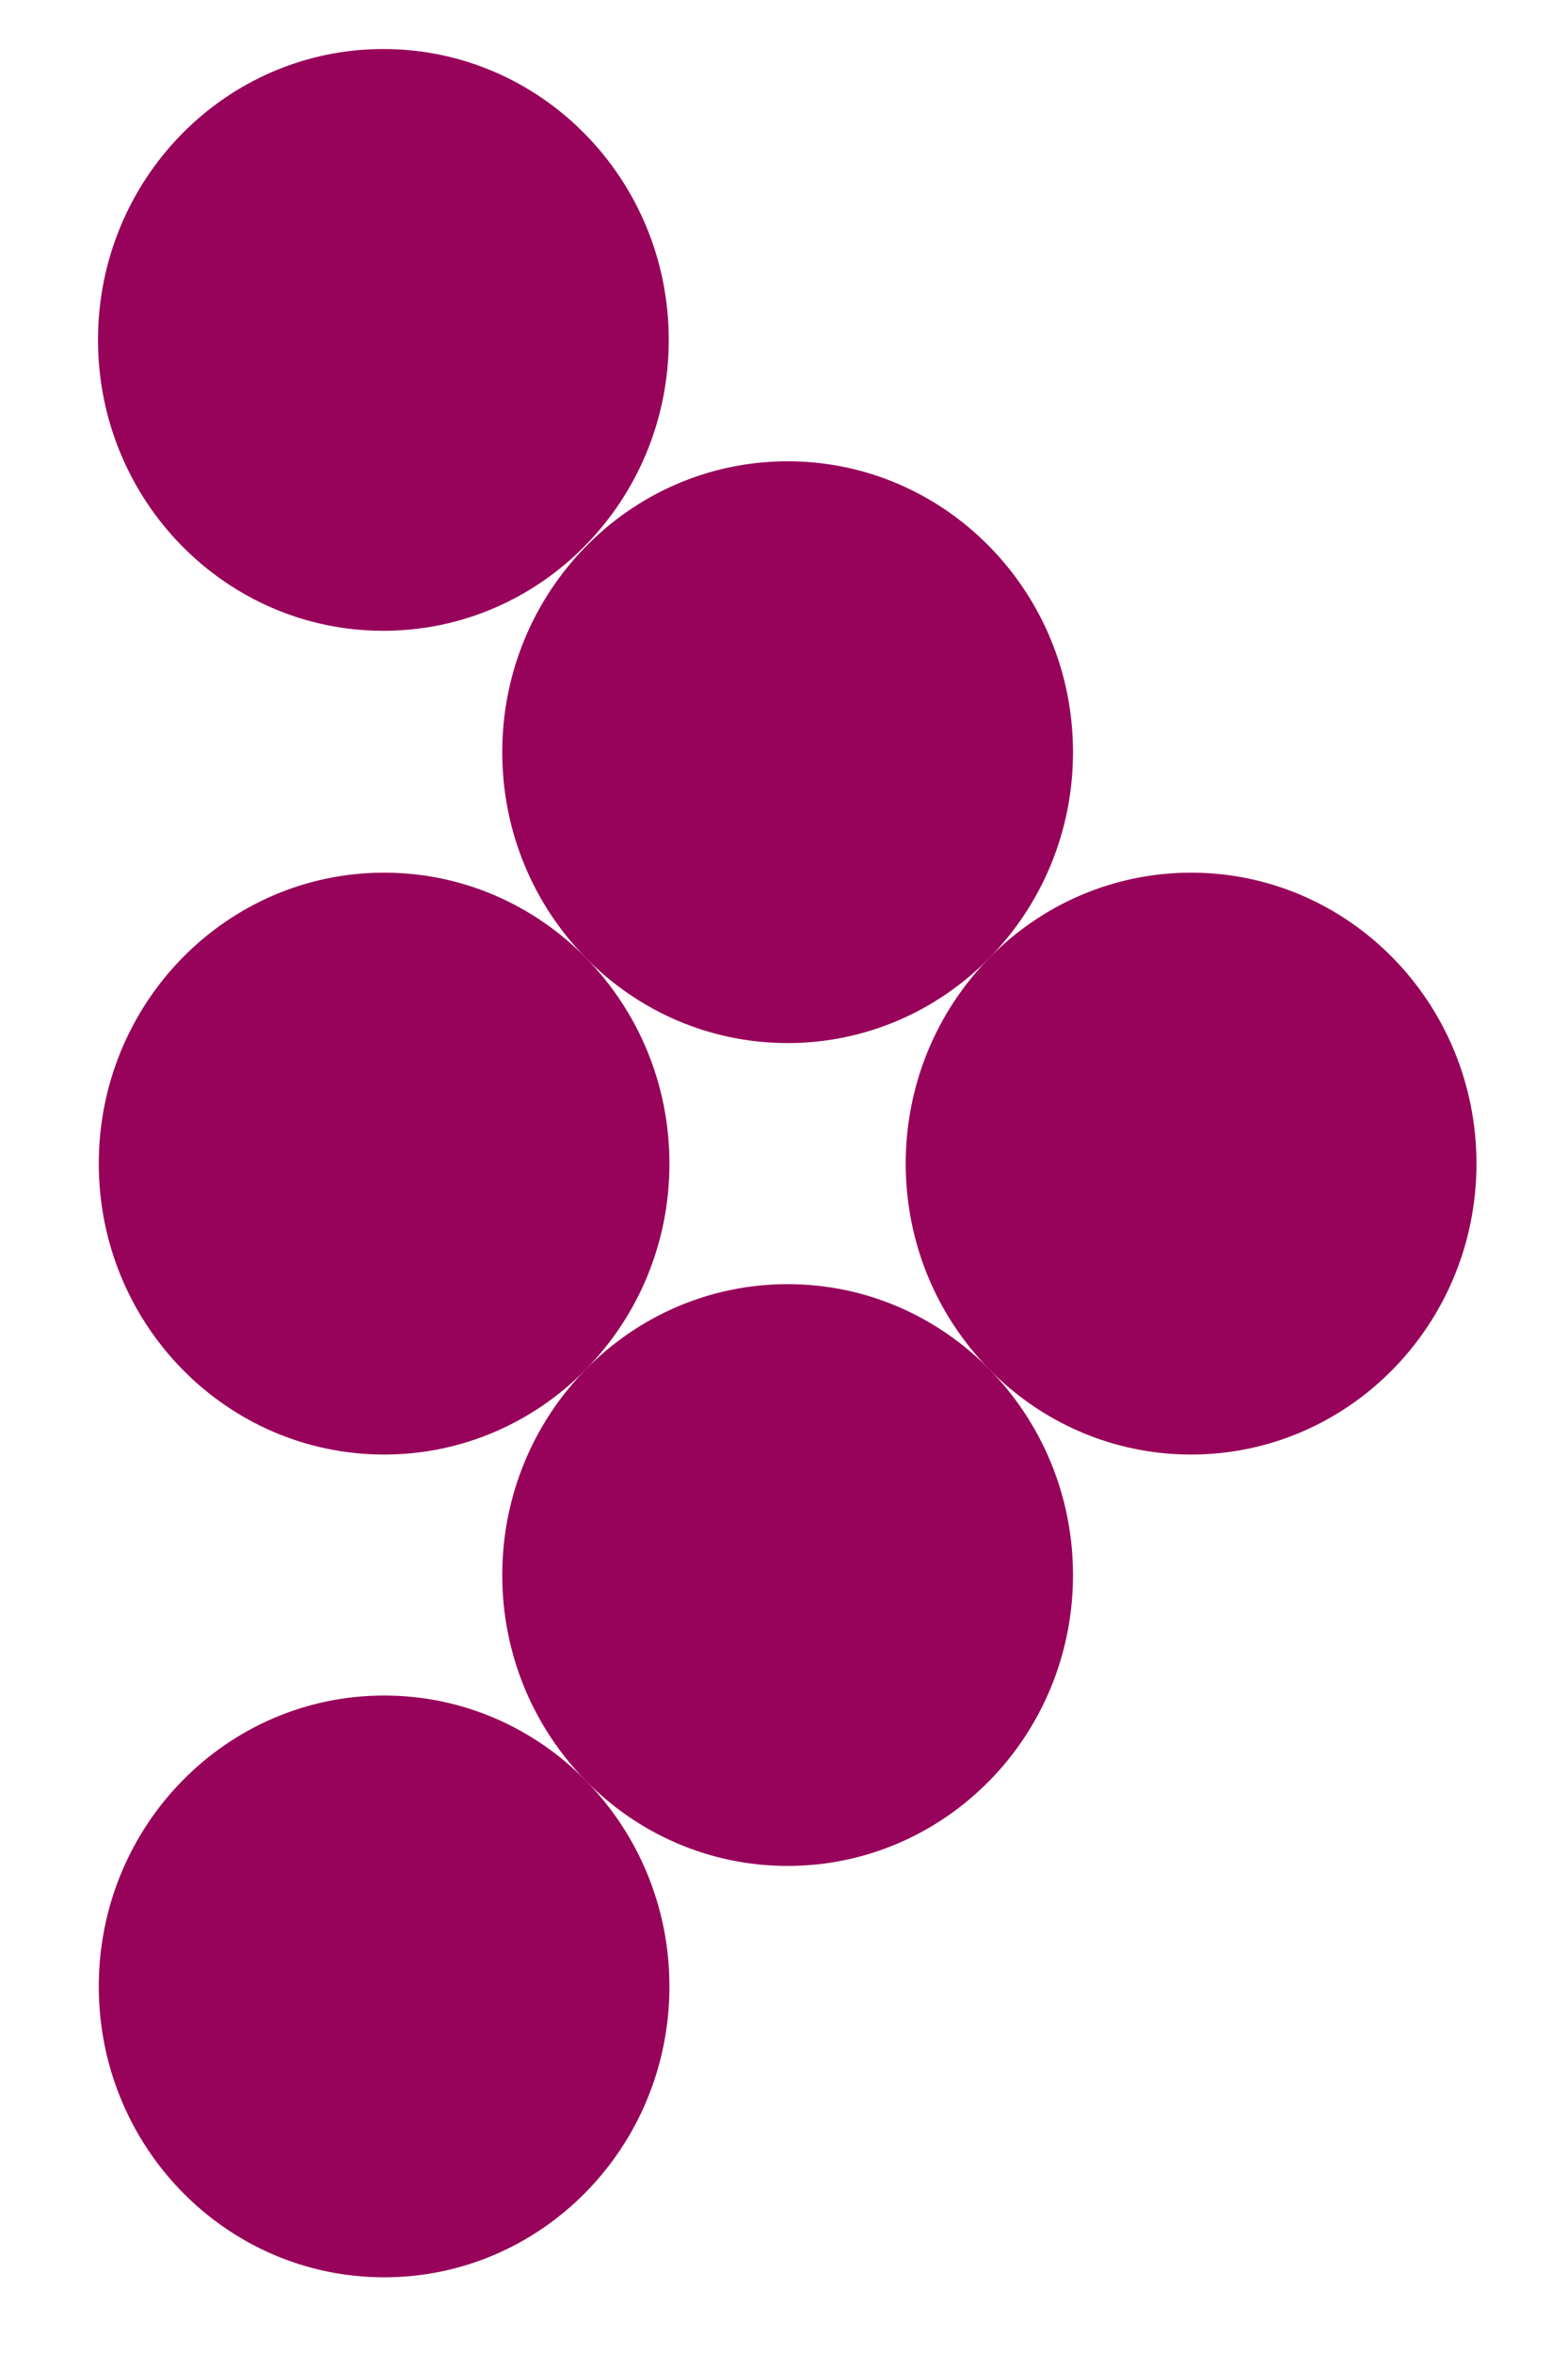
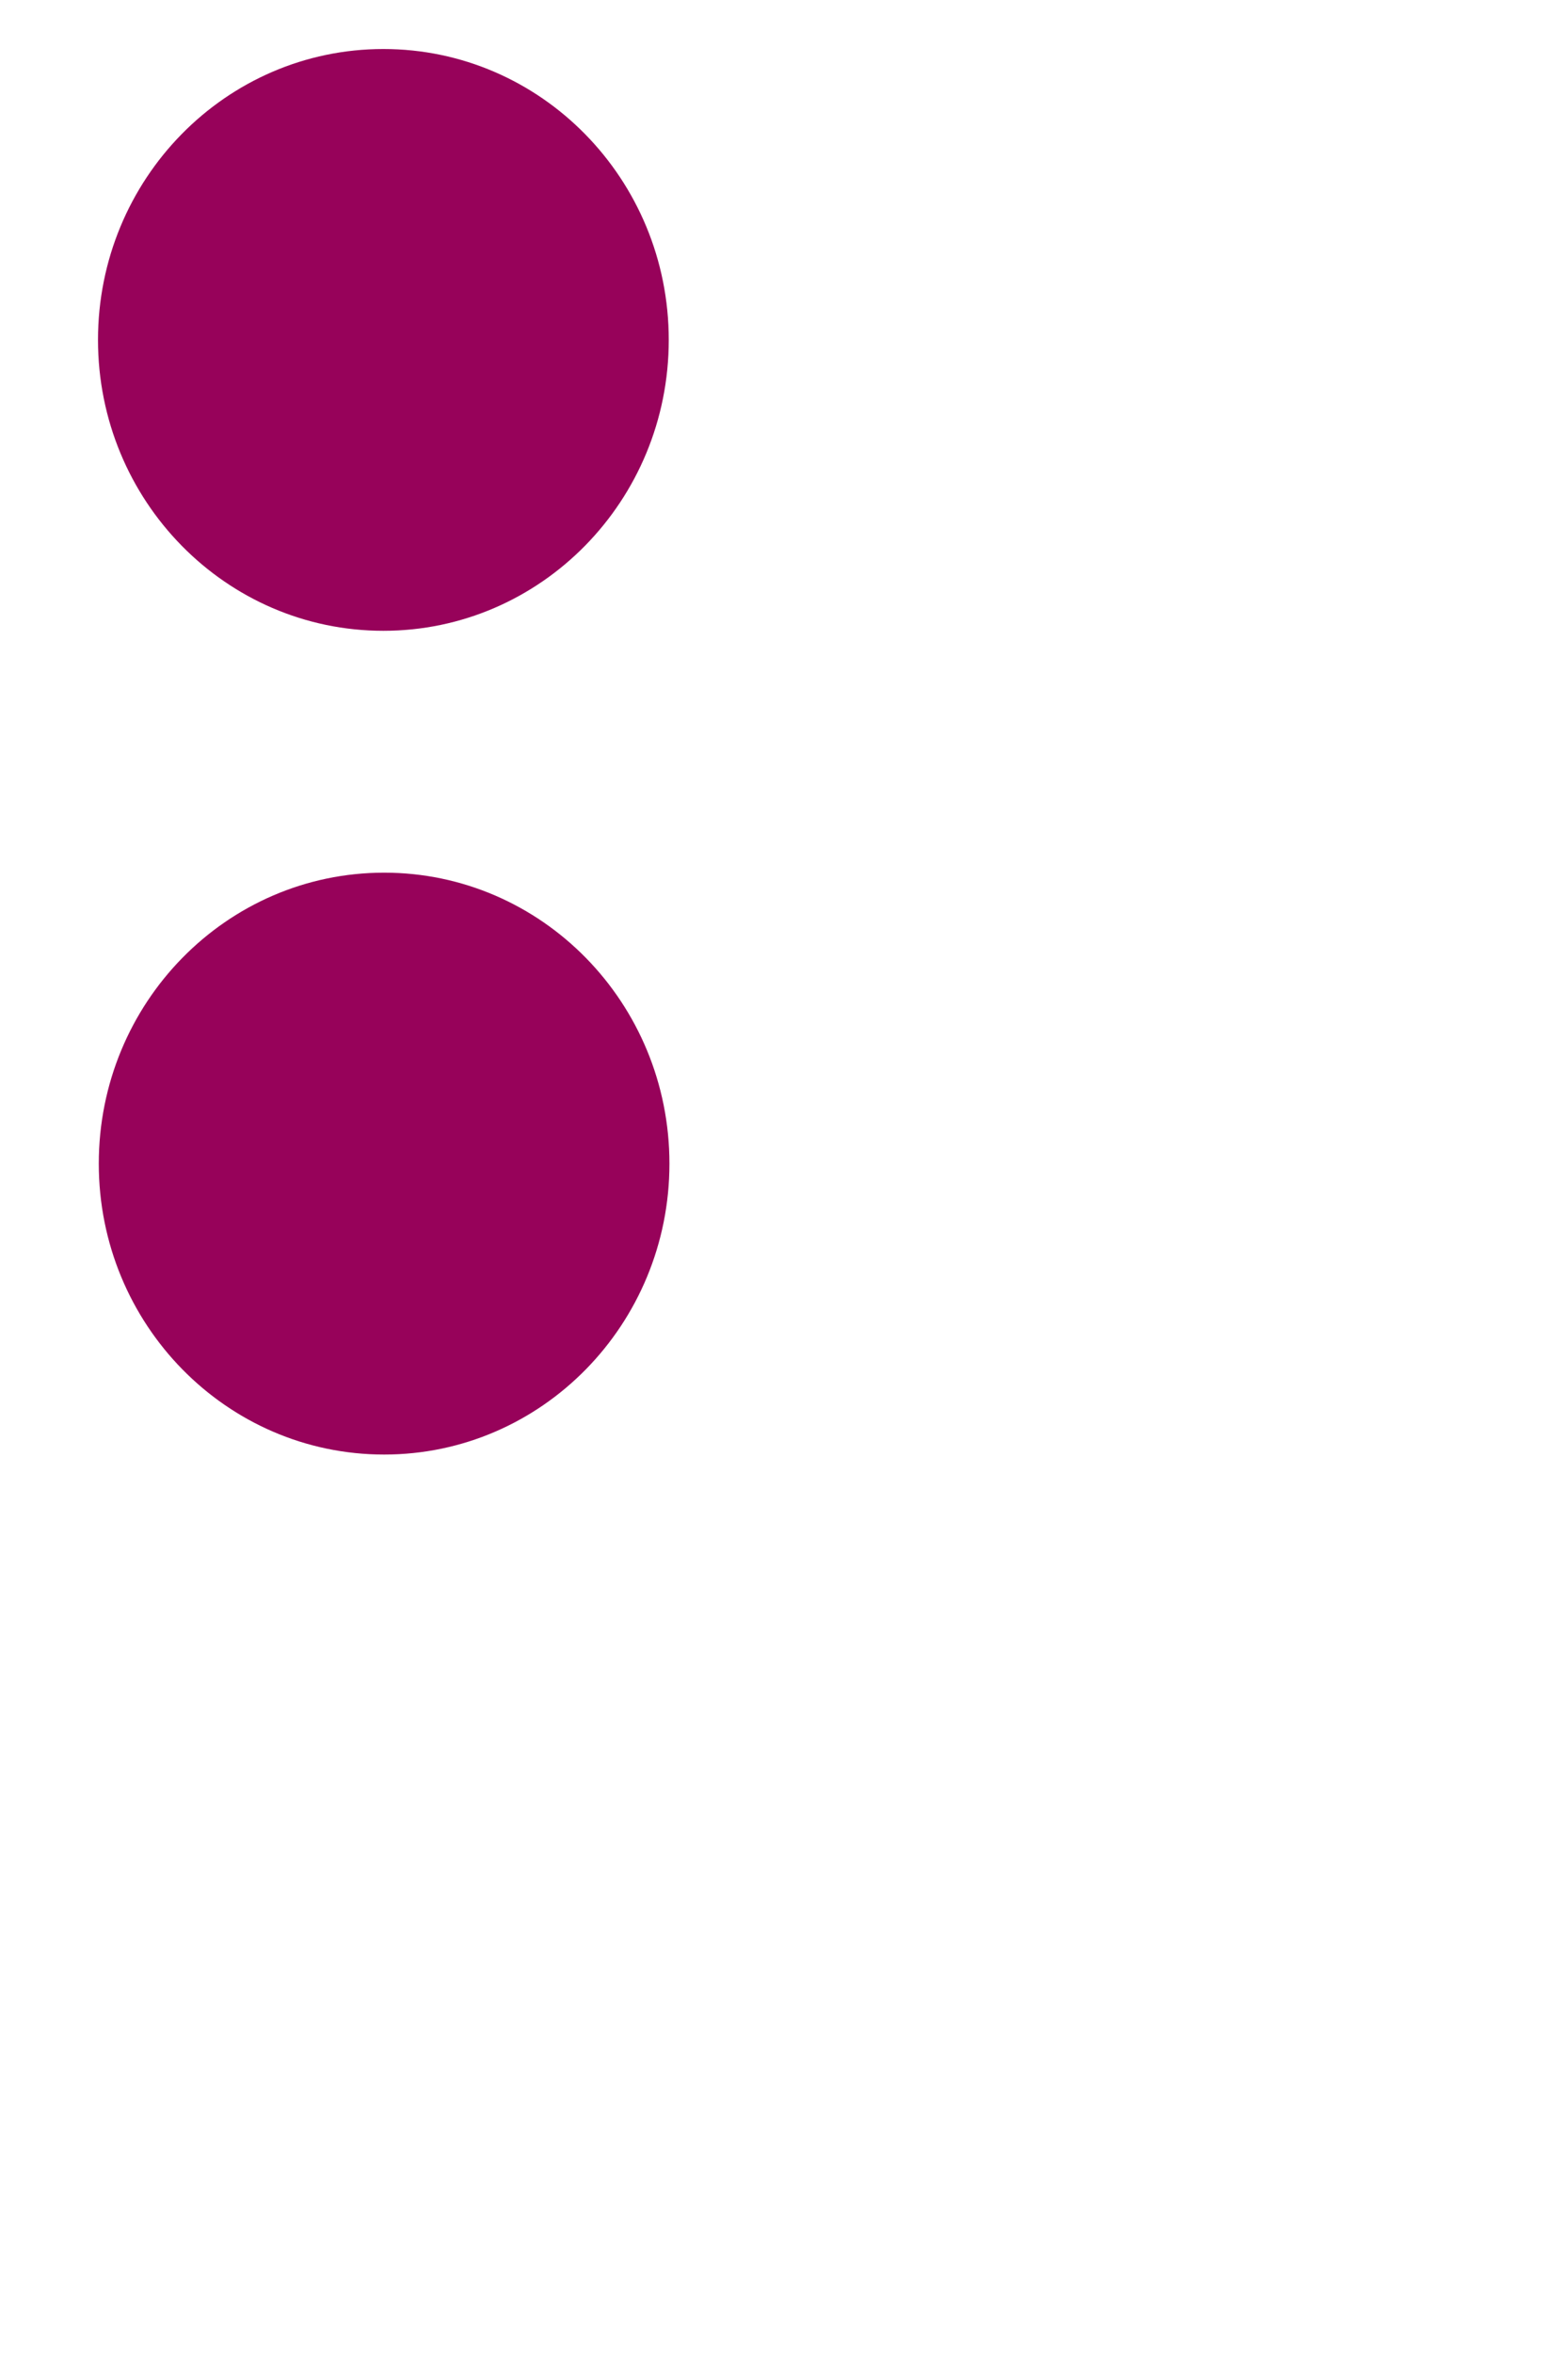
<svg xmlns="http://www.w3.org/2000/svg" width="16" height="24" viewBox="0 0 16 24" fill="none">
-   <path d="M12.154 14.836C13.762 14.836 15.066 13.507 15.066 11.869C15.066 10.23 13.762 8.901 12.154 8.901C10.546 8.901 9.242 10.23 9.242 11.869C9.242 13.507 10.546 14.836 12.154 14.836Z" fill="#97025A" />
-   <path d="M8.037 19.032C9.645 19.032 10.949 17.704 10.949 16.065C10.949 14.426 9.645 13.098 8.037 13.098C6.429 13.098 5.125 14.426 5.125 16.065C5.125 17.704 6.429 19.032 8.037 19.032Z" fill="#97025A" />
-   <path d="M3.92 23.228C5.528 23.228 6.831 21.9 6.831 20.261C6.831 18.622 5.528 17.294 3.92 17.294C2.311 17.294 1.008 18.622 1.008 20.261C1.008 21.9 2.311 23.228 3.92 23.228Z" fill="#97025A" />
-   <path d="M8.037 10.639C9.645 10.639 10.949 9.311 10.949 7.672C10.949 6.034 9.645 4.705 8.037 4.705C6.429 4.705 5.125 6.034 5.125 7.672C5.125 9.311 6.429 10.639 8.037 10.639Z" fill="#97025A" />
  <path d="M3.912 6.434C5.52 6.434 6.824 5.106 6.824 3.467C6.824 1.828 5.52 0.5 3.912 0.5C2.304 0.5 1 1.828 1 3.467C1 5.106 2.304 6.434 3.912 6.434Z" fill="#97025A" />
  <path d="M3.92 14.836C5.528 14.836 6.831 13.507 6.831 11.869C6.831 10.23 5.528 8.901 3.92 8.901C2.311 8.901 1.008 10.23 1.008 11.869C1.008 13.507 2.311 14.836 3.92 14.836Z" fill="#97025A" />
</svg>